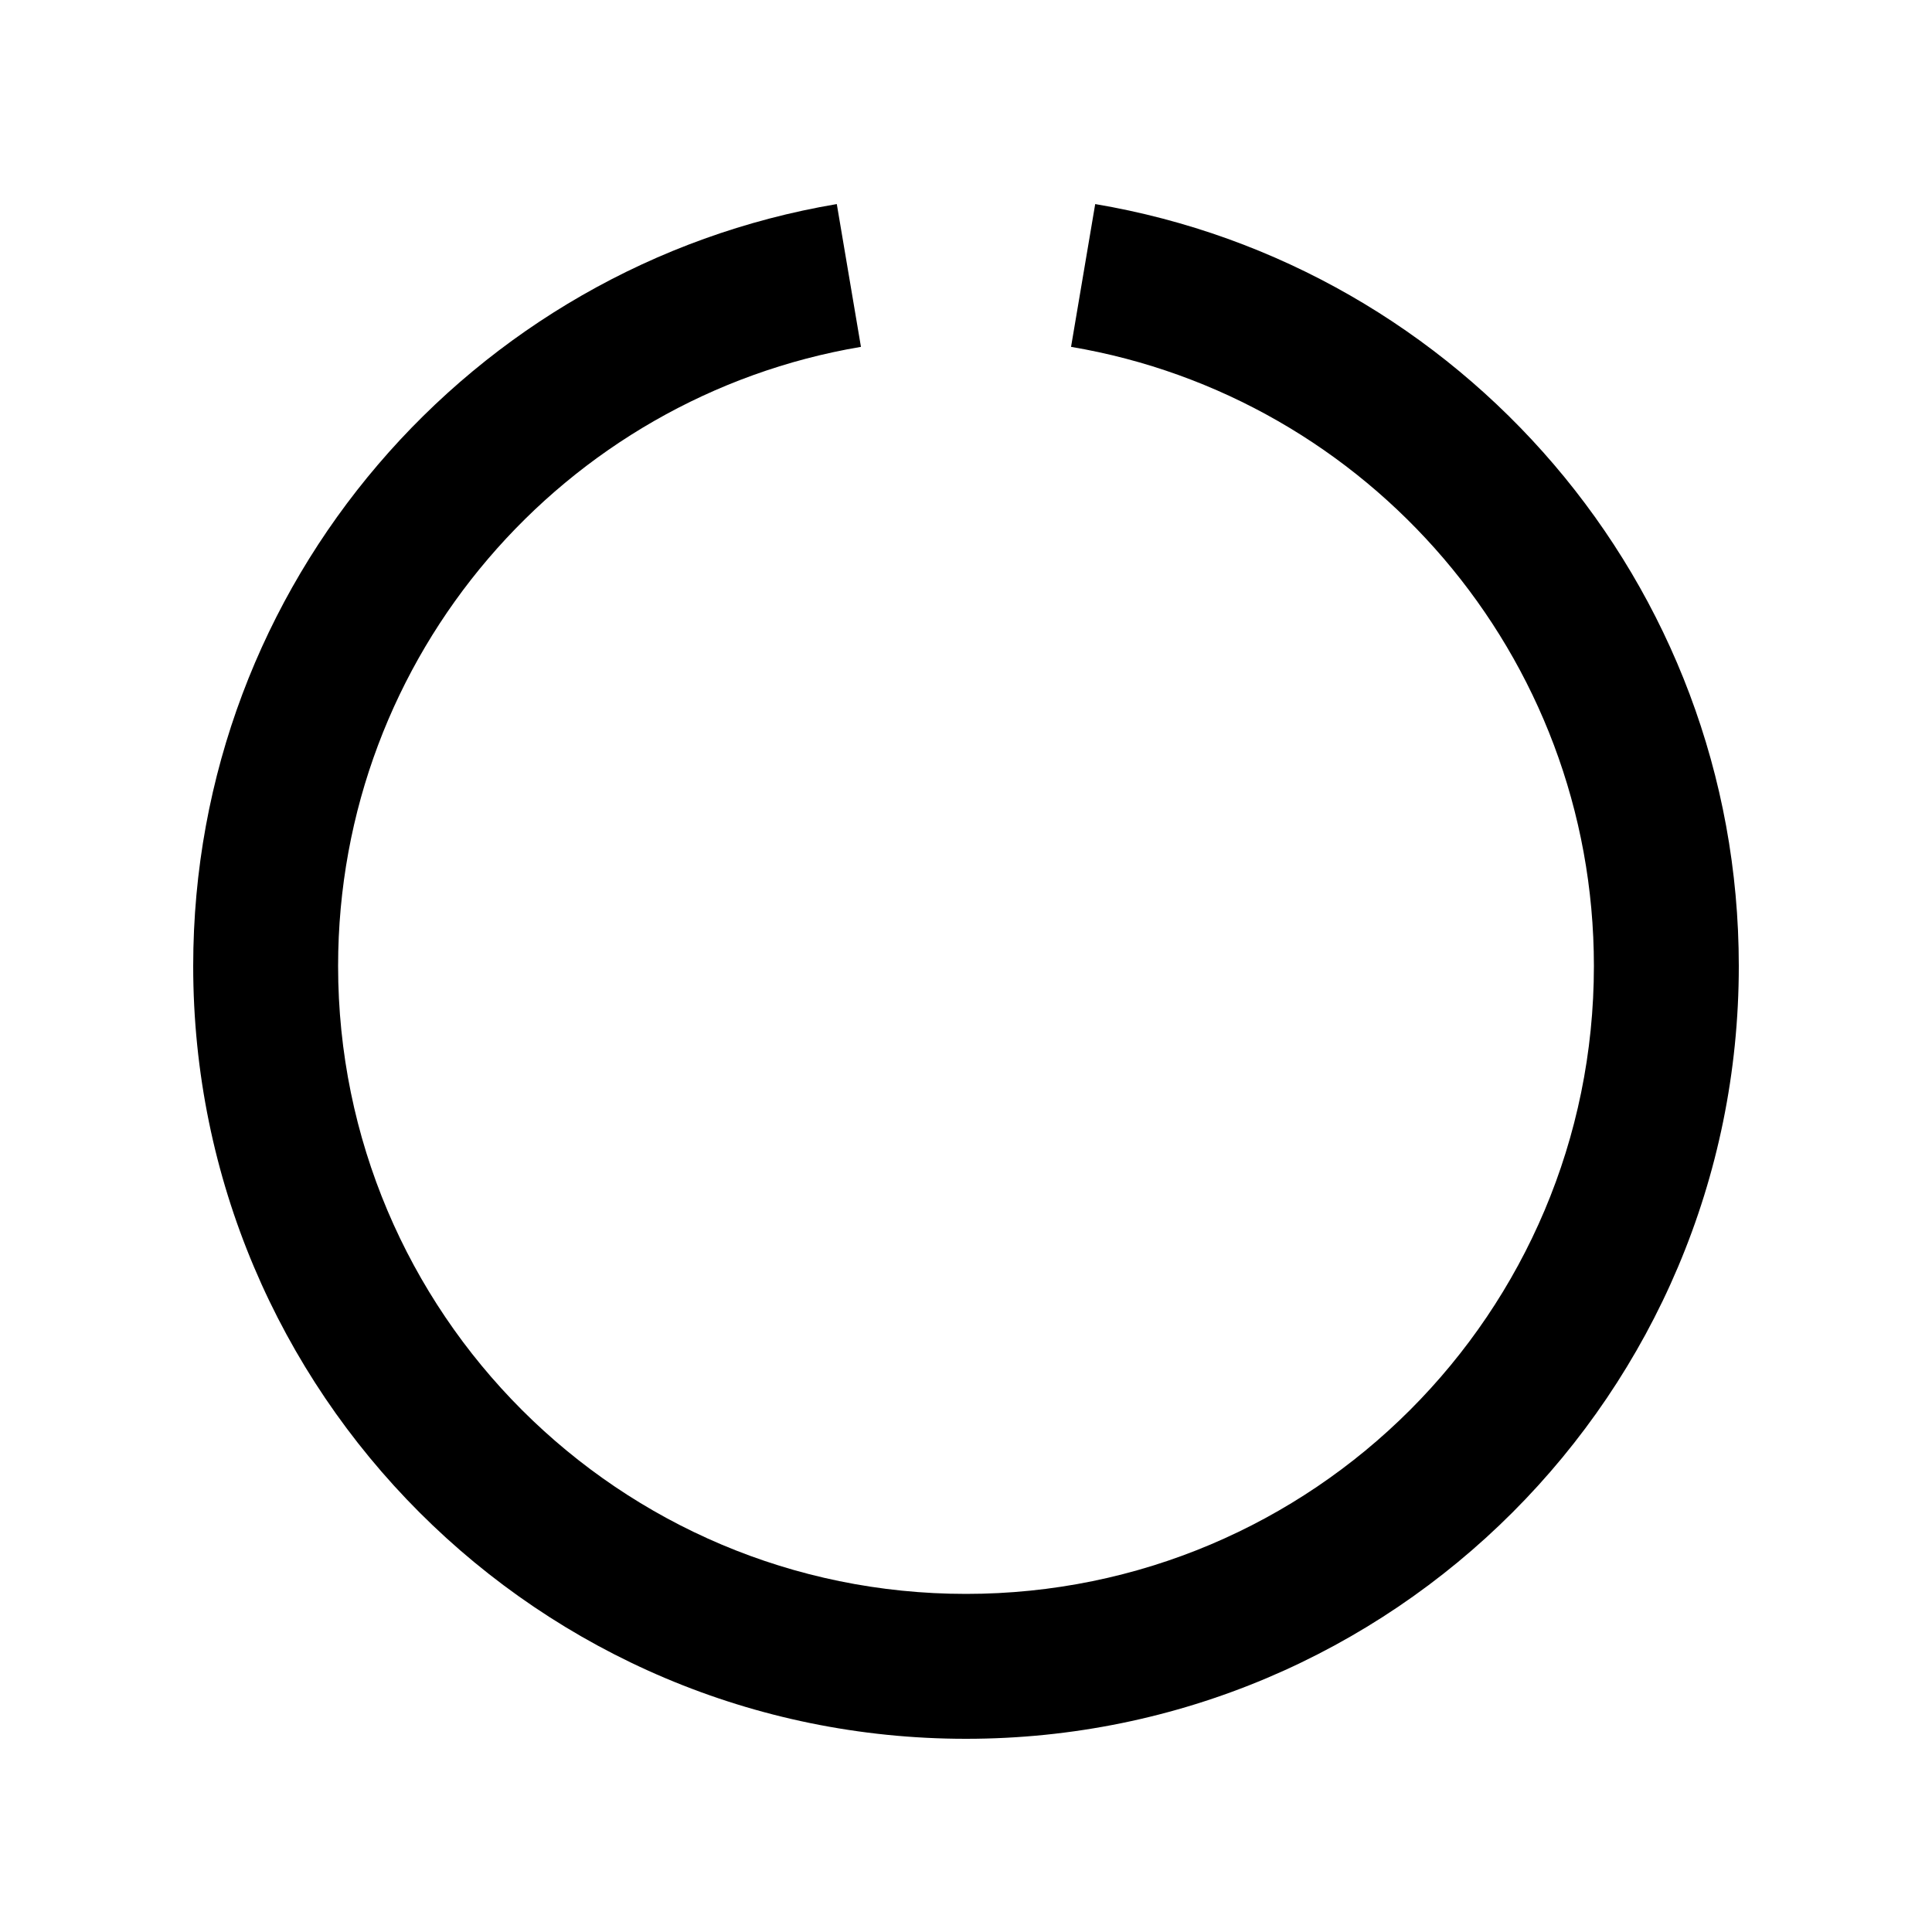
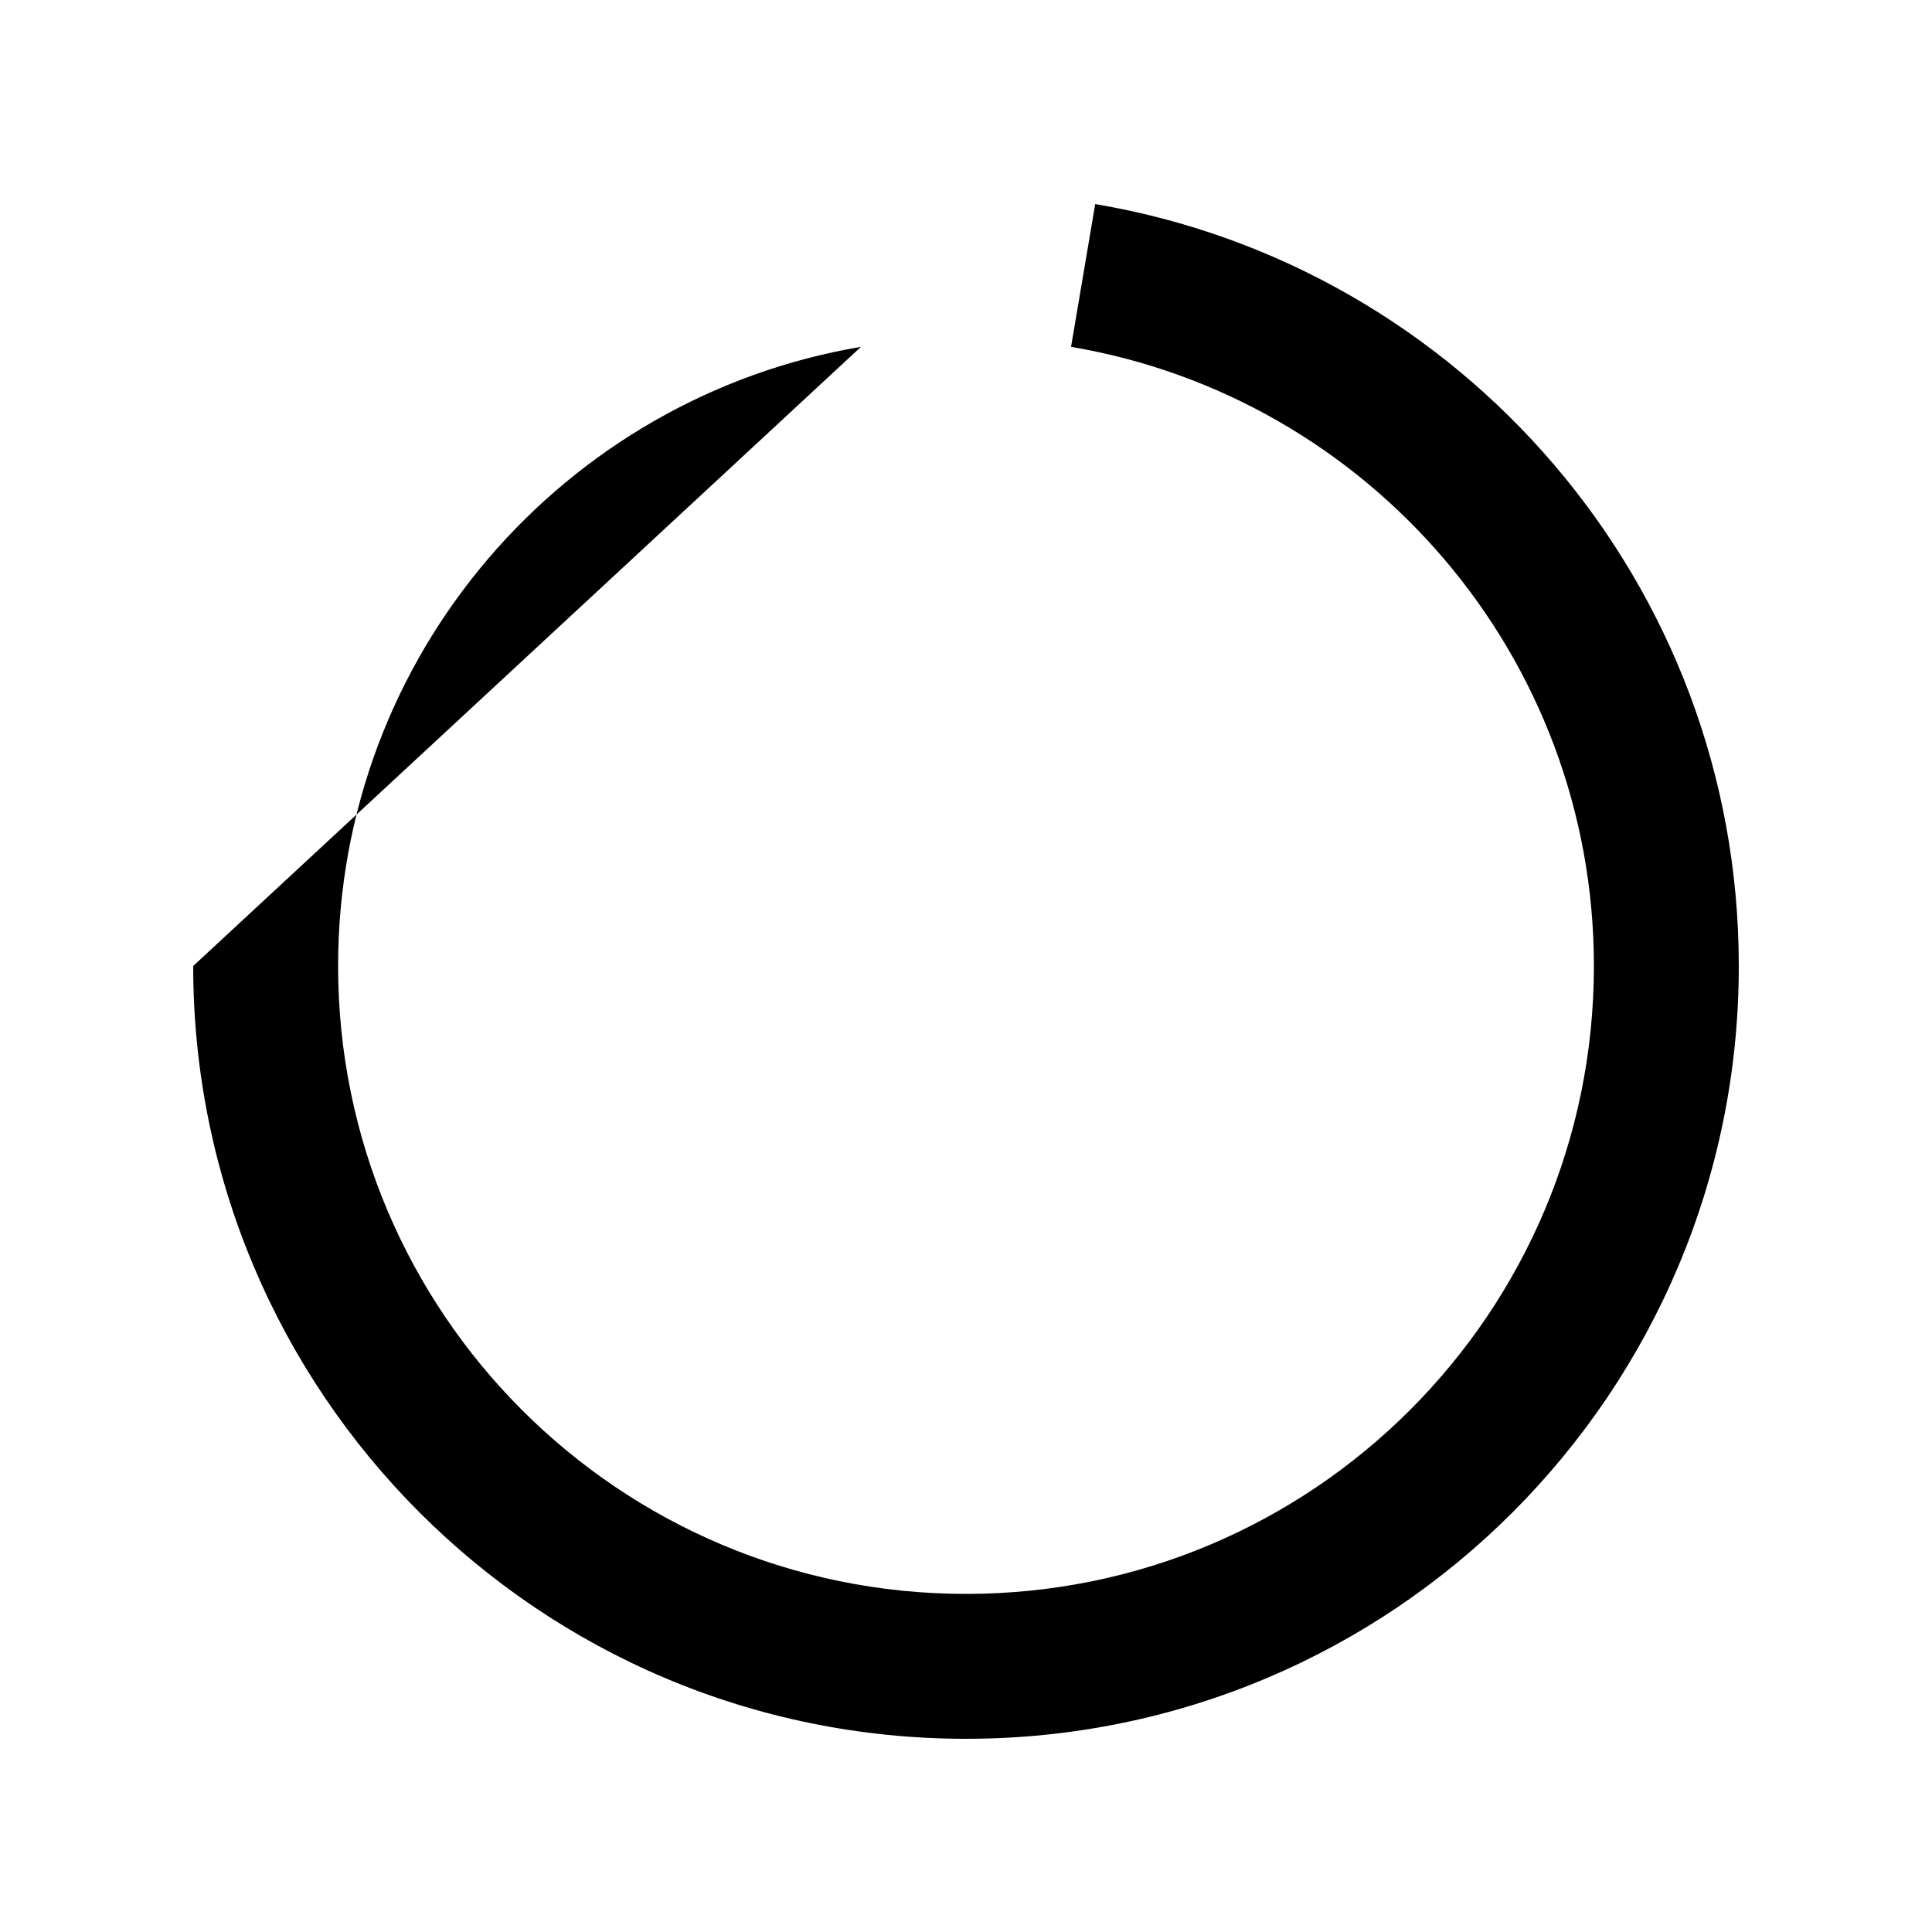
<svg xmlns="http://www.w3.org/2000/svg" viewBox="0 0 640 640">
-   <path fill="currentColor" d="M285.2 114.9C186.9 131.5 112 217 112 320C112 434.9 205.1 528 320 528C434.9 528 528 434.9 528 320C528 217 453.1 131.5 354.8 114.9L362.8 67.6C483.8 88 576 193.2 576 320C576 461.4 461.4 576 320 576C178.6 576 64 461.4 64 320C64 193.2 156.2 88 277.2 67.6L285.2 114.9z" />
+   <path fill="currentColor" d="M285.2 114.9C186.9 131.5 112 217 112 320C112 434.9 205.1 528 320 528C434.9 528 528 434.9 528 320C528 217 453.1 131.5 354.8 114.9L362.8 67.6C483.8 88 576 193.2 576 320C576 461.4 461.4 576 320 576C178.6 576 64 461.4 64 320L285.2 114.9z" />
</svg>